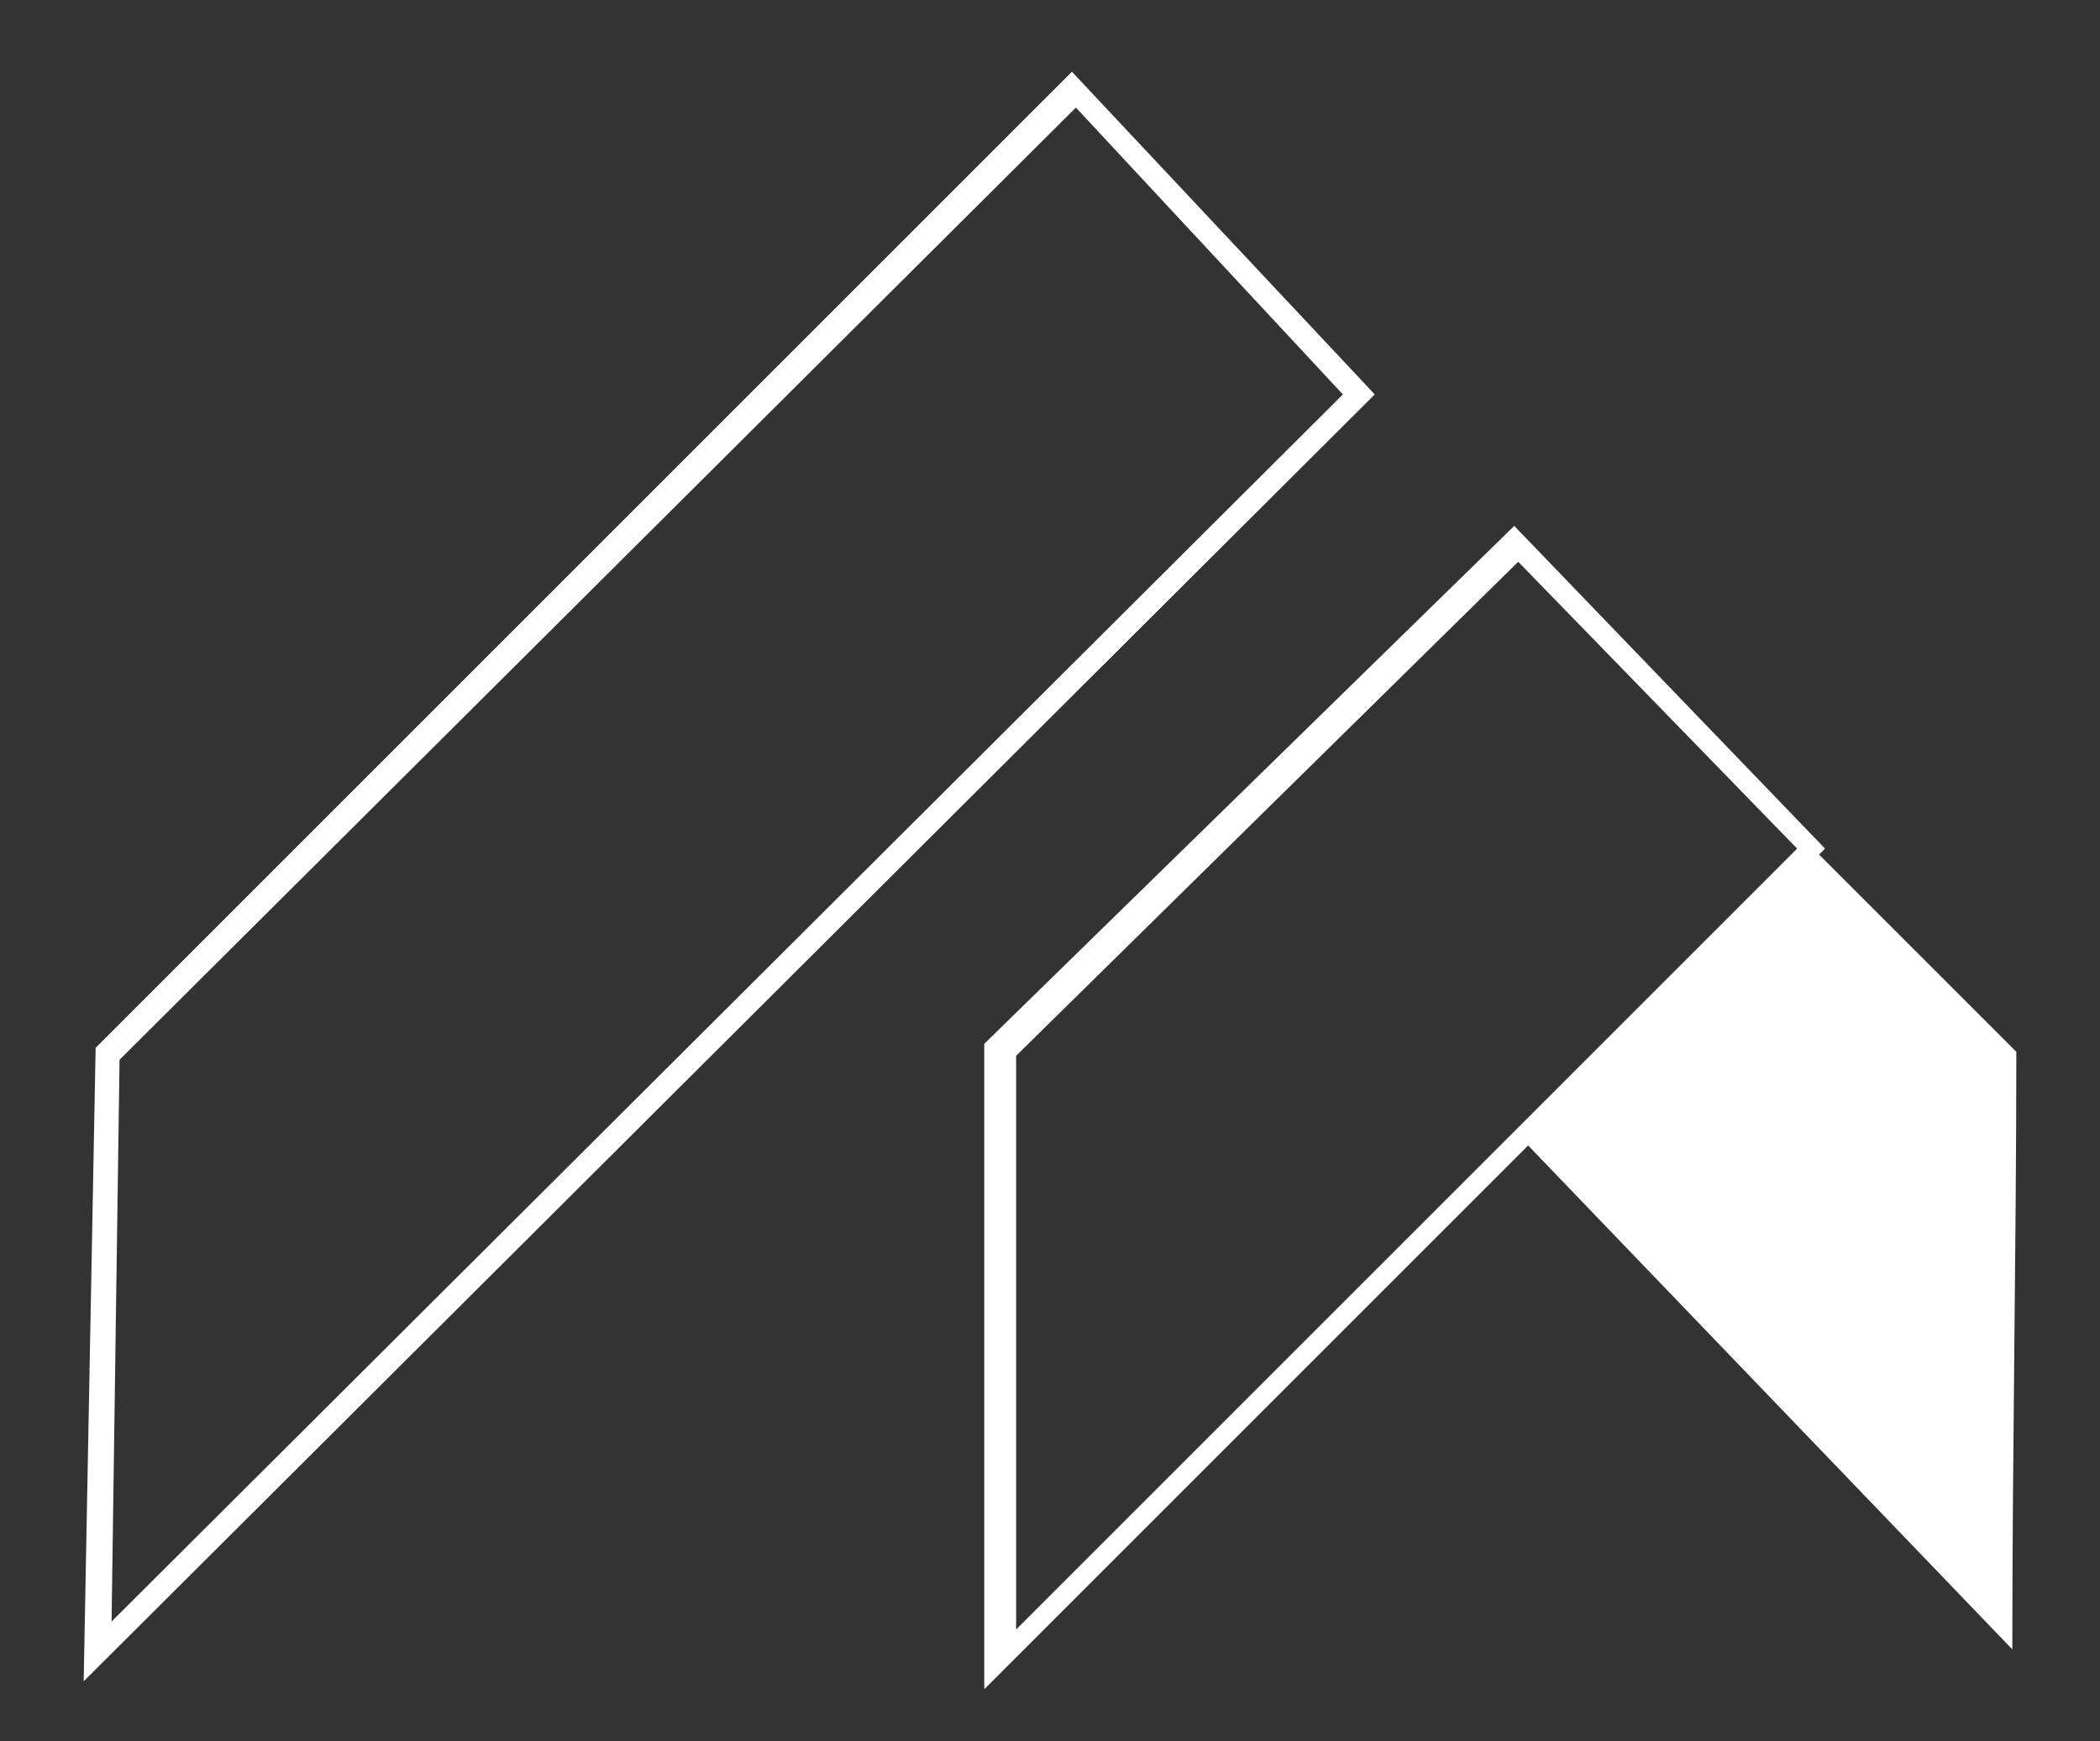
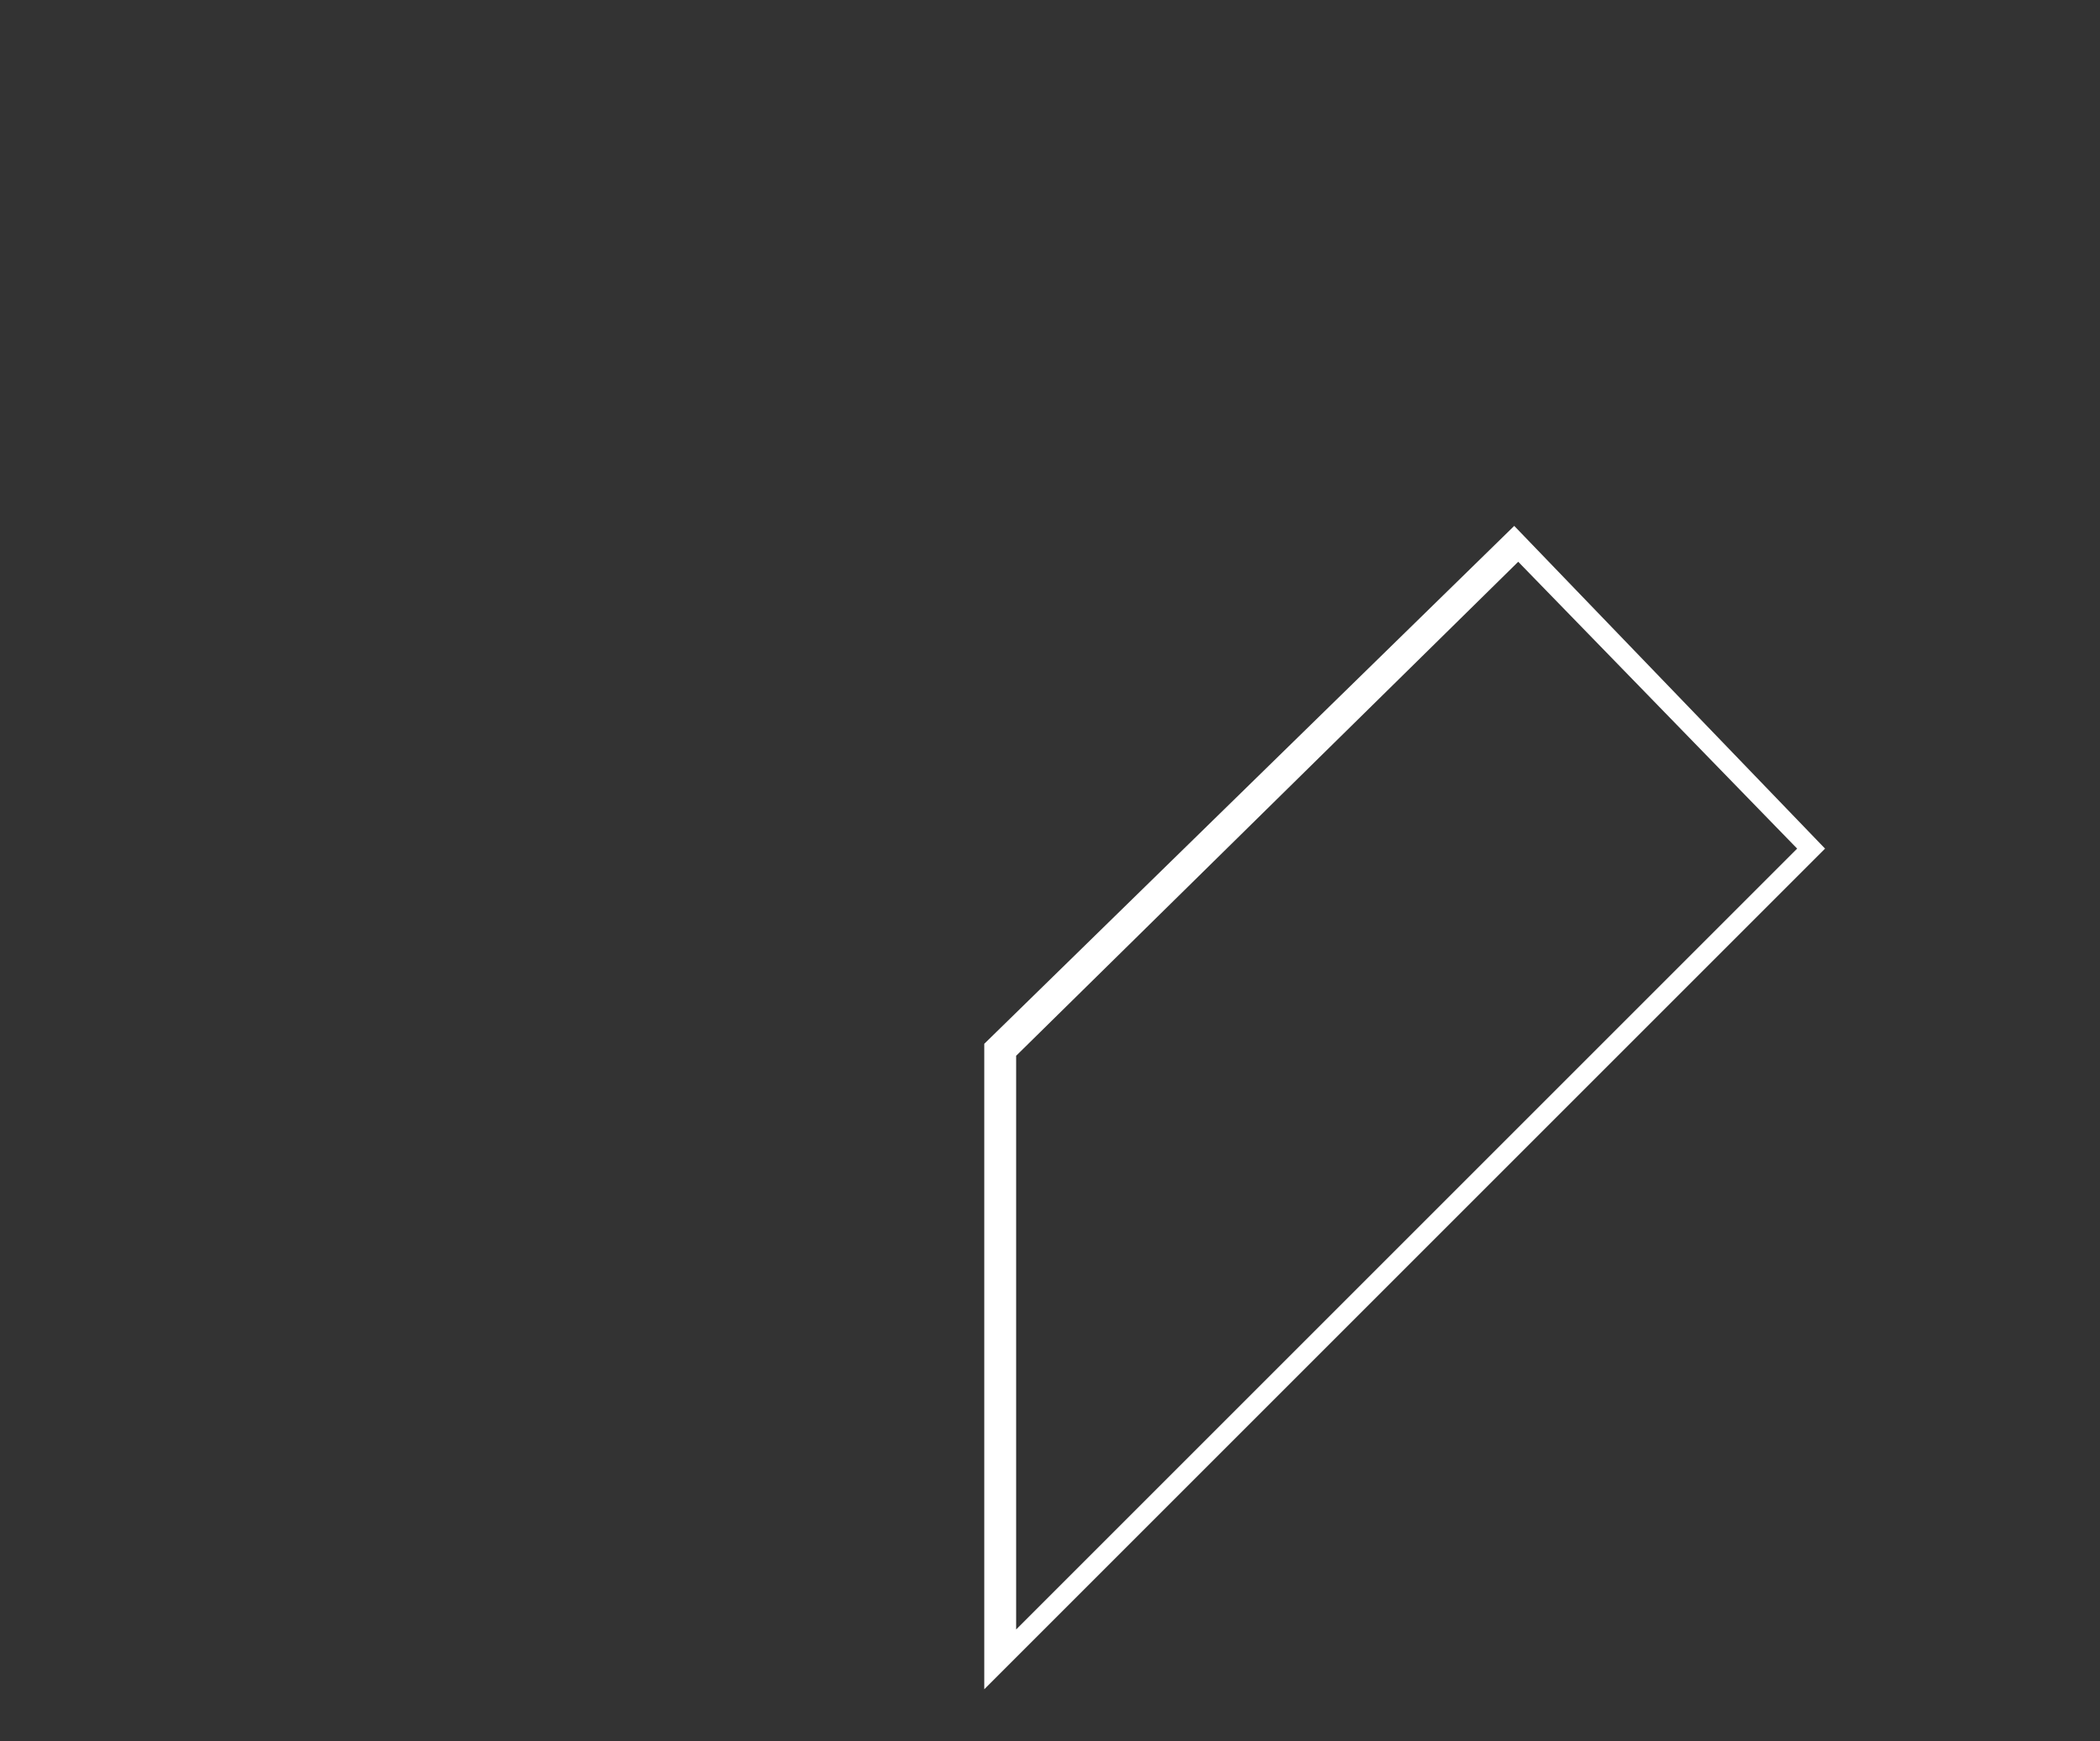
<svg xmlns="http://www.w3.org/2000/svg" version="1.1" id="Layer_1" x="0px" y="0px" viewBox="0 0 52.7 43.7" style="enable-background:new 0 0 52.7 43.7;" xml:space="preserve">
  <rect x="0" y="0" width="52.7" height="43.7" fill="#333333" stroke="none" />
  <style type="text/css">
	.st0{fill:#FFFFFF;}
	.st1{fill-rule:evenodd;clip-rule:evenodd;fill:#FFFFFF;}
</style>
  <g>
    <g>
      <g>
-         <path class="st0" d="M2.1,42.2l0.3-15.9L26.9,1.8l7.6,8.1L2.1,42.2z M3,26.6L2.8,40.7L33.7,9.9l-6.7-7.2L3,26.6z" />
-       </g>
+         </g>
    </g>
    <g>
      <g>
        <path class="st0" d="M24.7,42.4V26.2l13.3-13l7.8,8.1l-0.1,0.1L24.7,42.4z M25.5,26.5v14.4l19.6-19.6l-7-7.2L25.5,26.5z" />
      </g>
    </g>
    <g>
      <g>
-         <path class="st1" d="M45.5,21.3l5.1,5.1c0,4.9-0.1,10-0.1,15L38.3,28.7L45.5,21.3z" />
-       </g>
+         </g>
    </g>
  </g>
</svg>